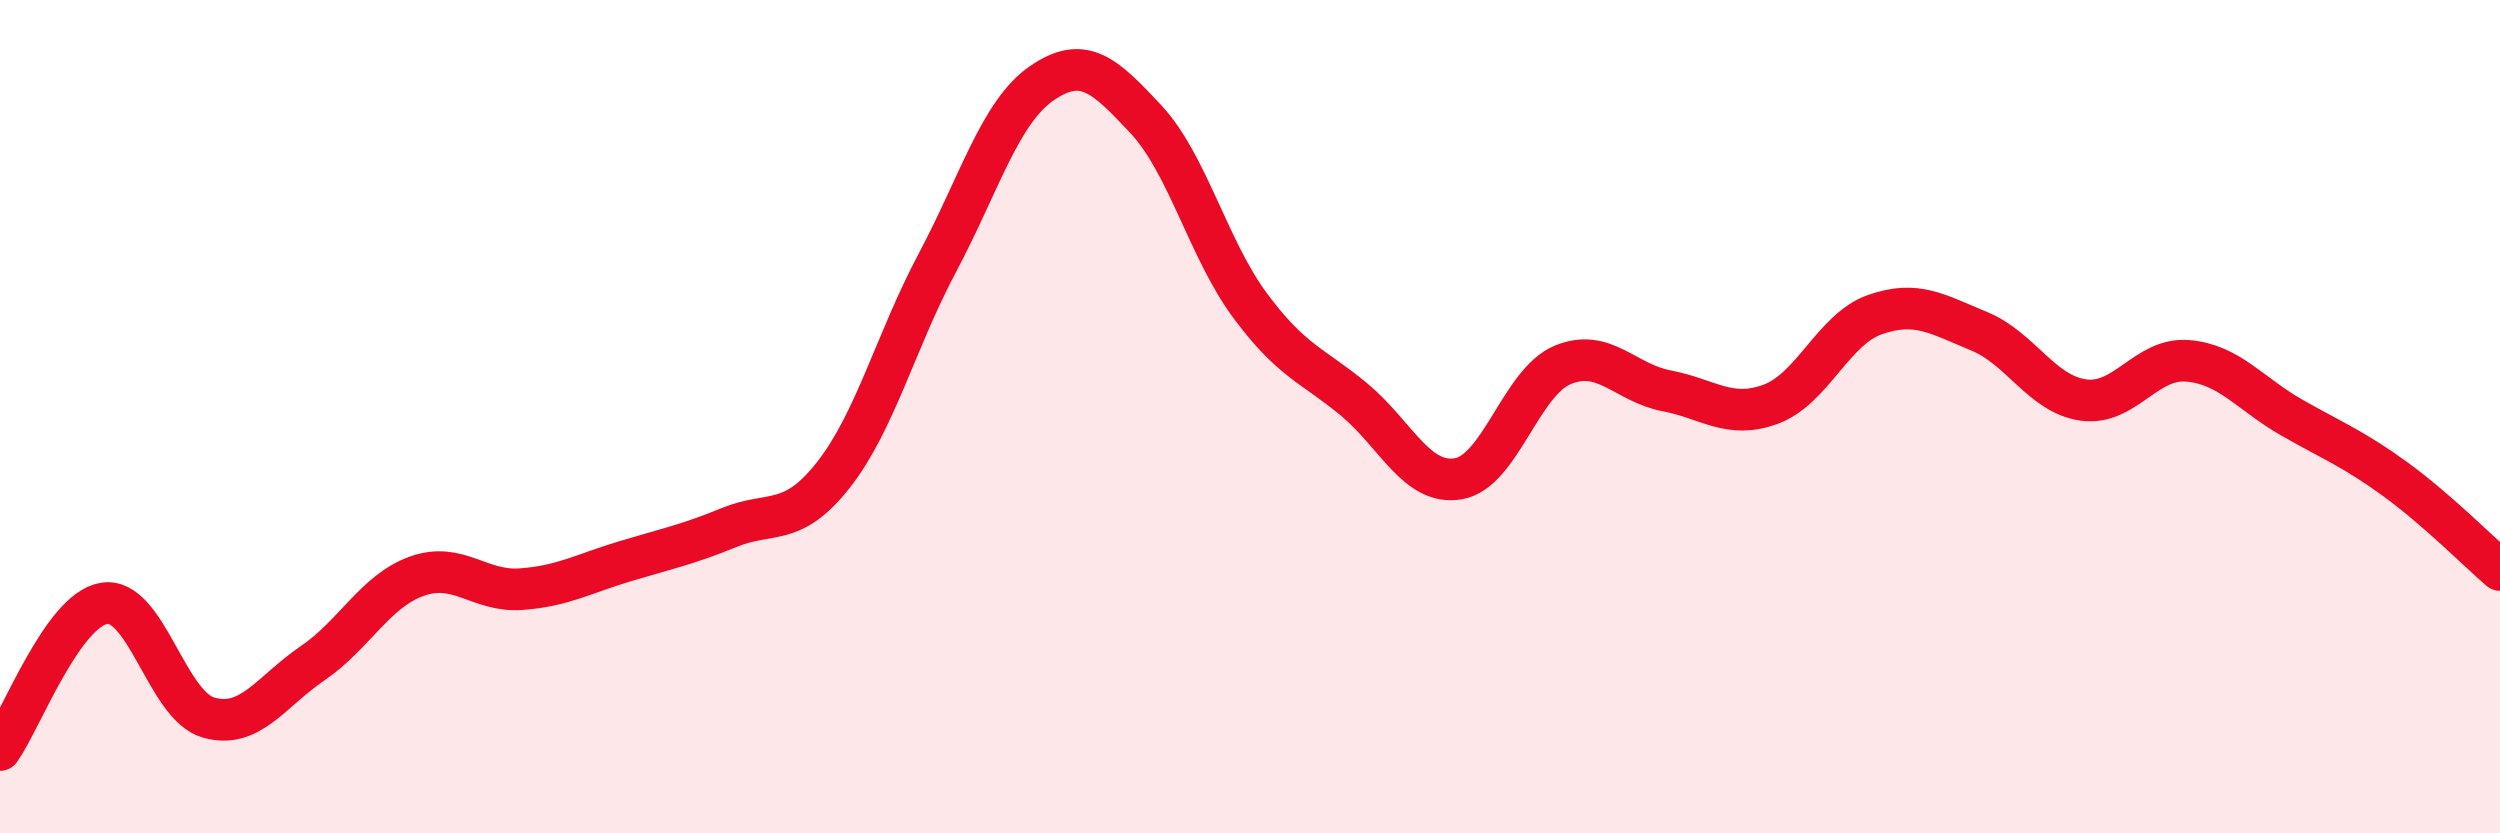
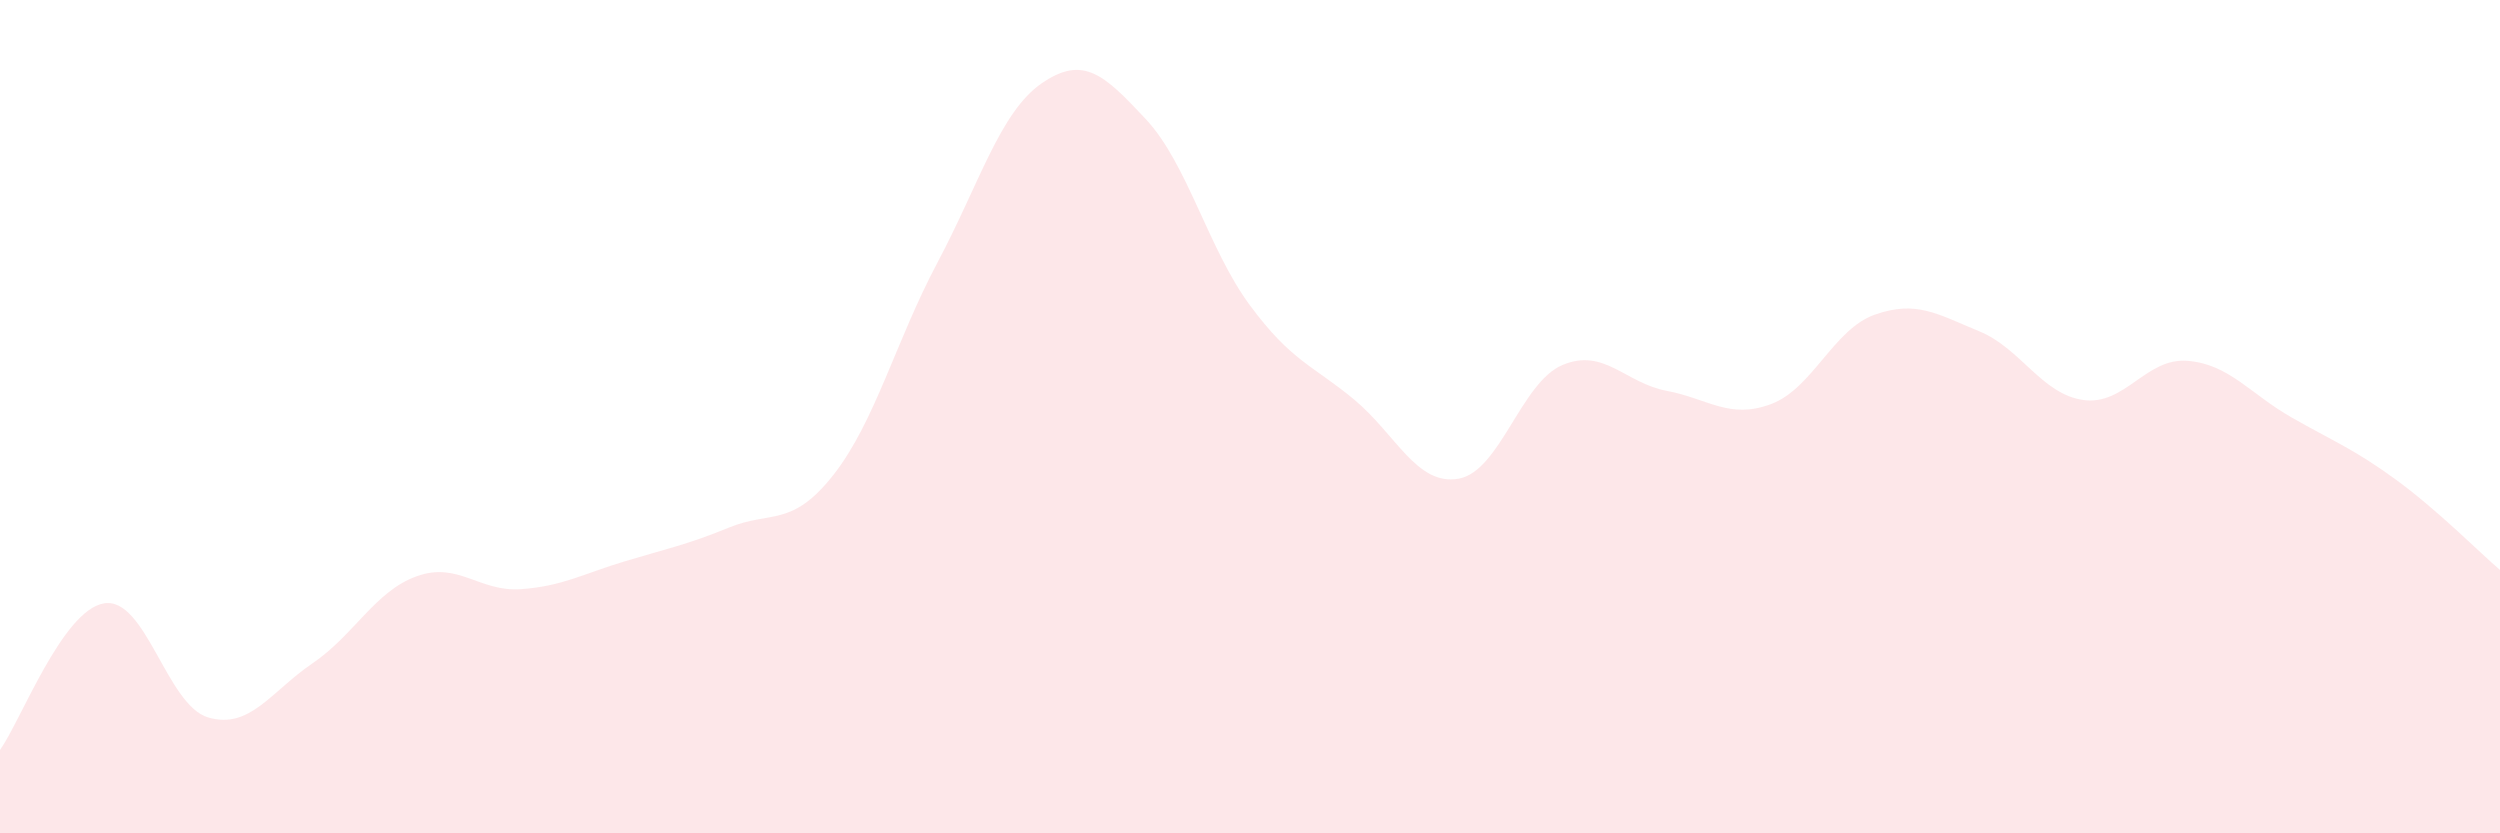
<svg xmlns="http://www.w3.org/2000/svg" width="60" height="20" viewBox="0 0 60 20">
  <path d="M 0,18 C 0.5,17.3 1.5,14.64 2.5,14.48 C 3.5,14.32 4,16.93 5,17.22 C 6,17.51 6.5,16.6 7.5,15.92 C 8.5,15.24 9,14.19 10,13.83 C 11,13.47 11.5,14.21 12.5,14.14 C 13.5,14.07 14,13.77 15,13.47 C 16,13.17 16.5,13.07 17.5,12.66 C 18.5,12.25 19,12.67 20,11.4 C 21,10.13 21.5,8.18 22.5,6.3 C 23.5,4.42 24,2.69 25,2 C 26,1.31 26.5,1.79 27.5,2.86 C 28.5,3.93 29,5.98 30,7.33 C 31,8.68 31.5,8.76 32.5,9.59 C 33.5,10.42 34,11.66 35,11.49 C 36,11.32 36.5,9.18 37.5,8.76 C 38.5,8.34 39,9.19 40,9.38 C 41,9.57 41.5,10.07 42.5,9.7 C 43.5,9.33 44,7.9 45,7.55 C 46,7.2 46.5,7.54 47.5,7.95 C 48.5,8.36 49,9.46 50,9.6 C 51,9.74 51.5,8.58 52.5,8.66 C 53.5,8.74 54,9.45 55,10.02 C 56,10.59 56.5,10.78 57.5,11.51 C 58.5,12.24 59.5,13.25 60,13.68L60 20L0 20Z" fill="#EB0A25" opacity="0.1" stroke-linecap="round" stroke-linejoin="round" />
-   <path d="M 0,18 C 0.5,17.3 1.5,14.64 2.5,14.48 C 3.5,14.32 4,16.93 5,17.22 C 6,17.51 6.5,16.6 7.5,15.92 C 8.5,15.24 9,14.19 10,13.83 C 11,13.47 11.5,14.21 12.5,14.14 C 13.5,14.07 14,13.77 15,13.47 C 16,13.17 16.5,13.07 17.5,12.66 C 18.5,12.25 19,12.67 20,11.4 C 21,10.13 21.5,8.18 22.5,6.3 C 23.5,4.42 24,2.69 25,2 C 26,1.31 26.5,1.79 27.5,2.86 C 28.5,3.93 29,5.98 30,7.33 C 31,8.68 31.5,8.76 32.5,9.59 C 33.5,10.42 34,11.66 35,11.49 C 36,11.32 36.5,9.18 37.5,8.76 C 38.5,8.34 39,9.19 40,9.38 C 41,9.57 41.5,10.07 42.5,9.7 C 43.5,9.33 44,7.9 45,7.55 C 46,7.2 46.5,7.54 47.5,7.95 C 48.5,8.36 49,9.46 50,9.6 C 51,9.74 51.5,8.58 52.5,8.66 C 53.5,8.74 54,9.45 55,10.02 C 56,10.59 56.5,10.78 57.5,11.51 C 58.5,12.24 59.5,13.25 60,13.68" stroke="#EB0A25" stroke-width="1" fill="none" stroke-linecap="round" stroke-linejoin="round" />
</svg>